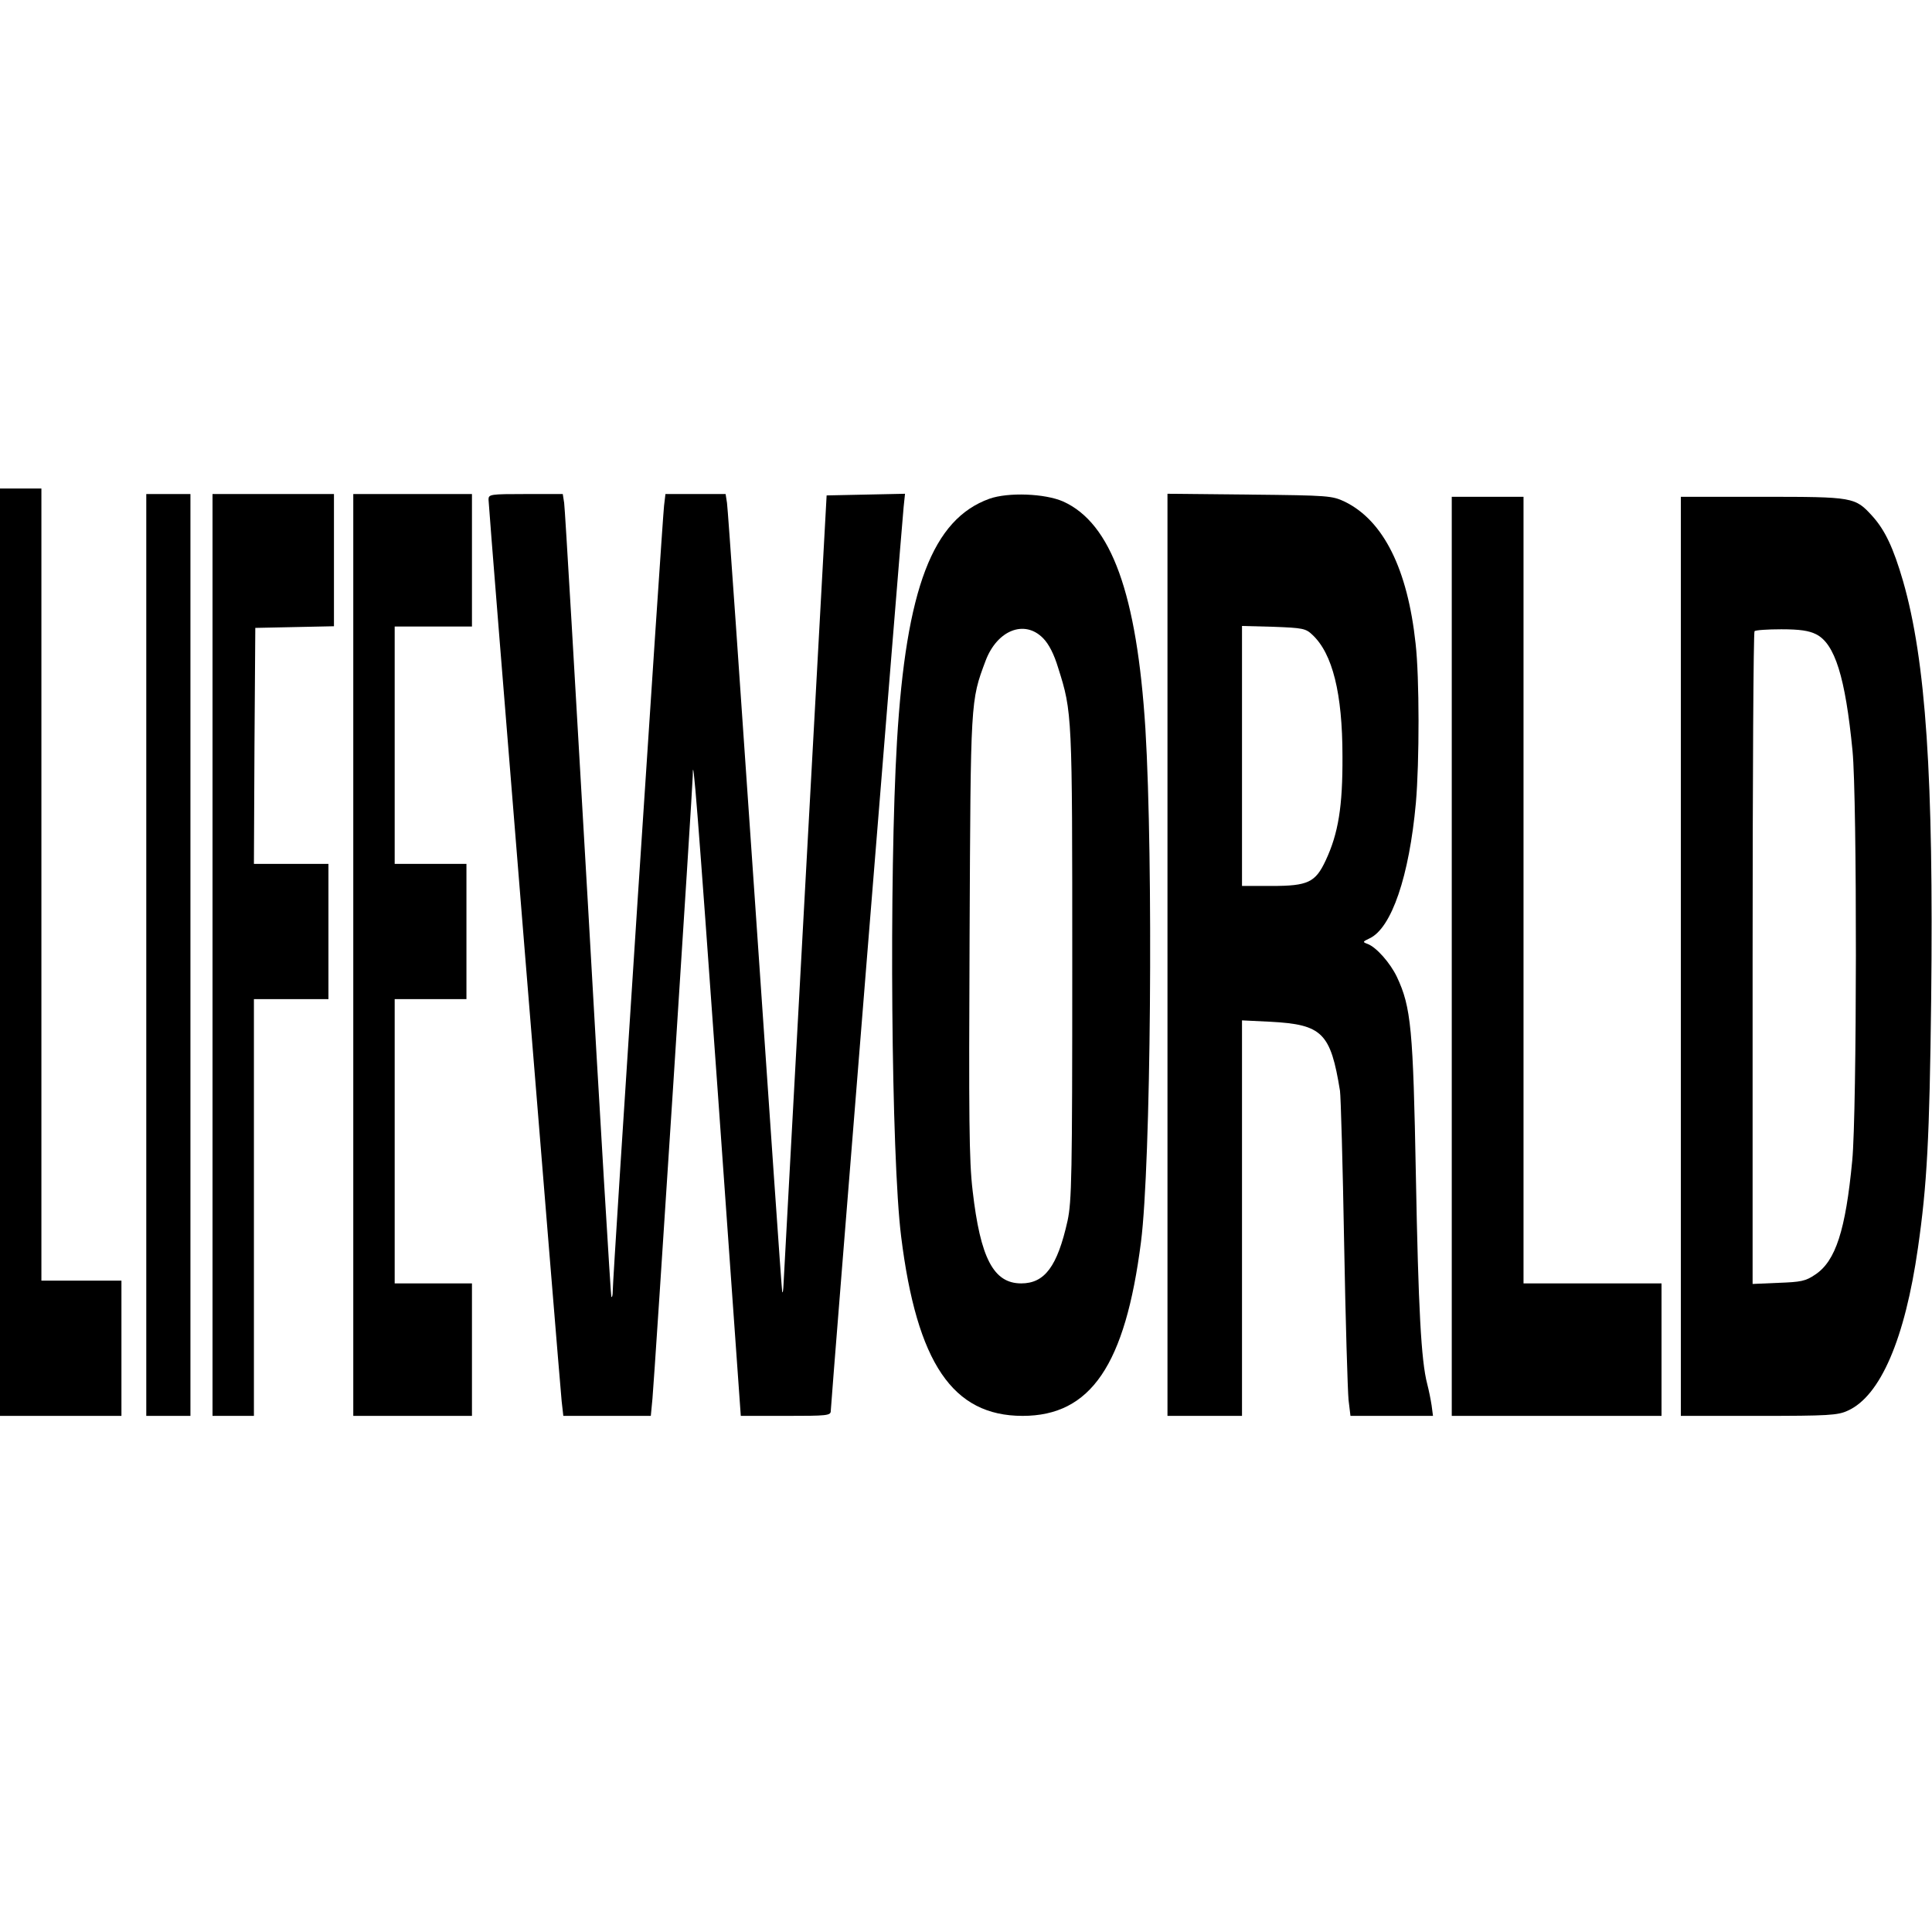
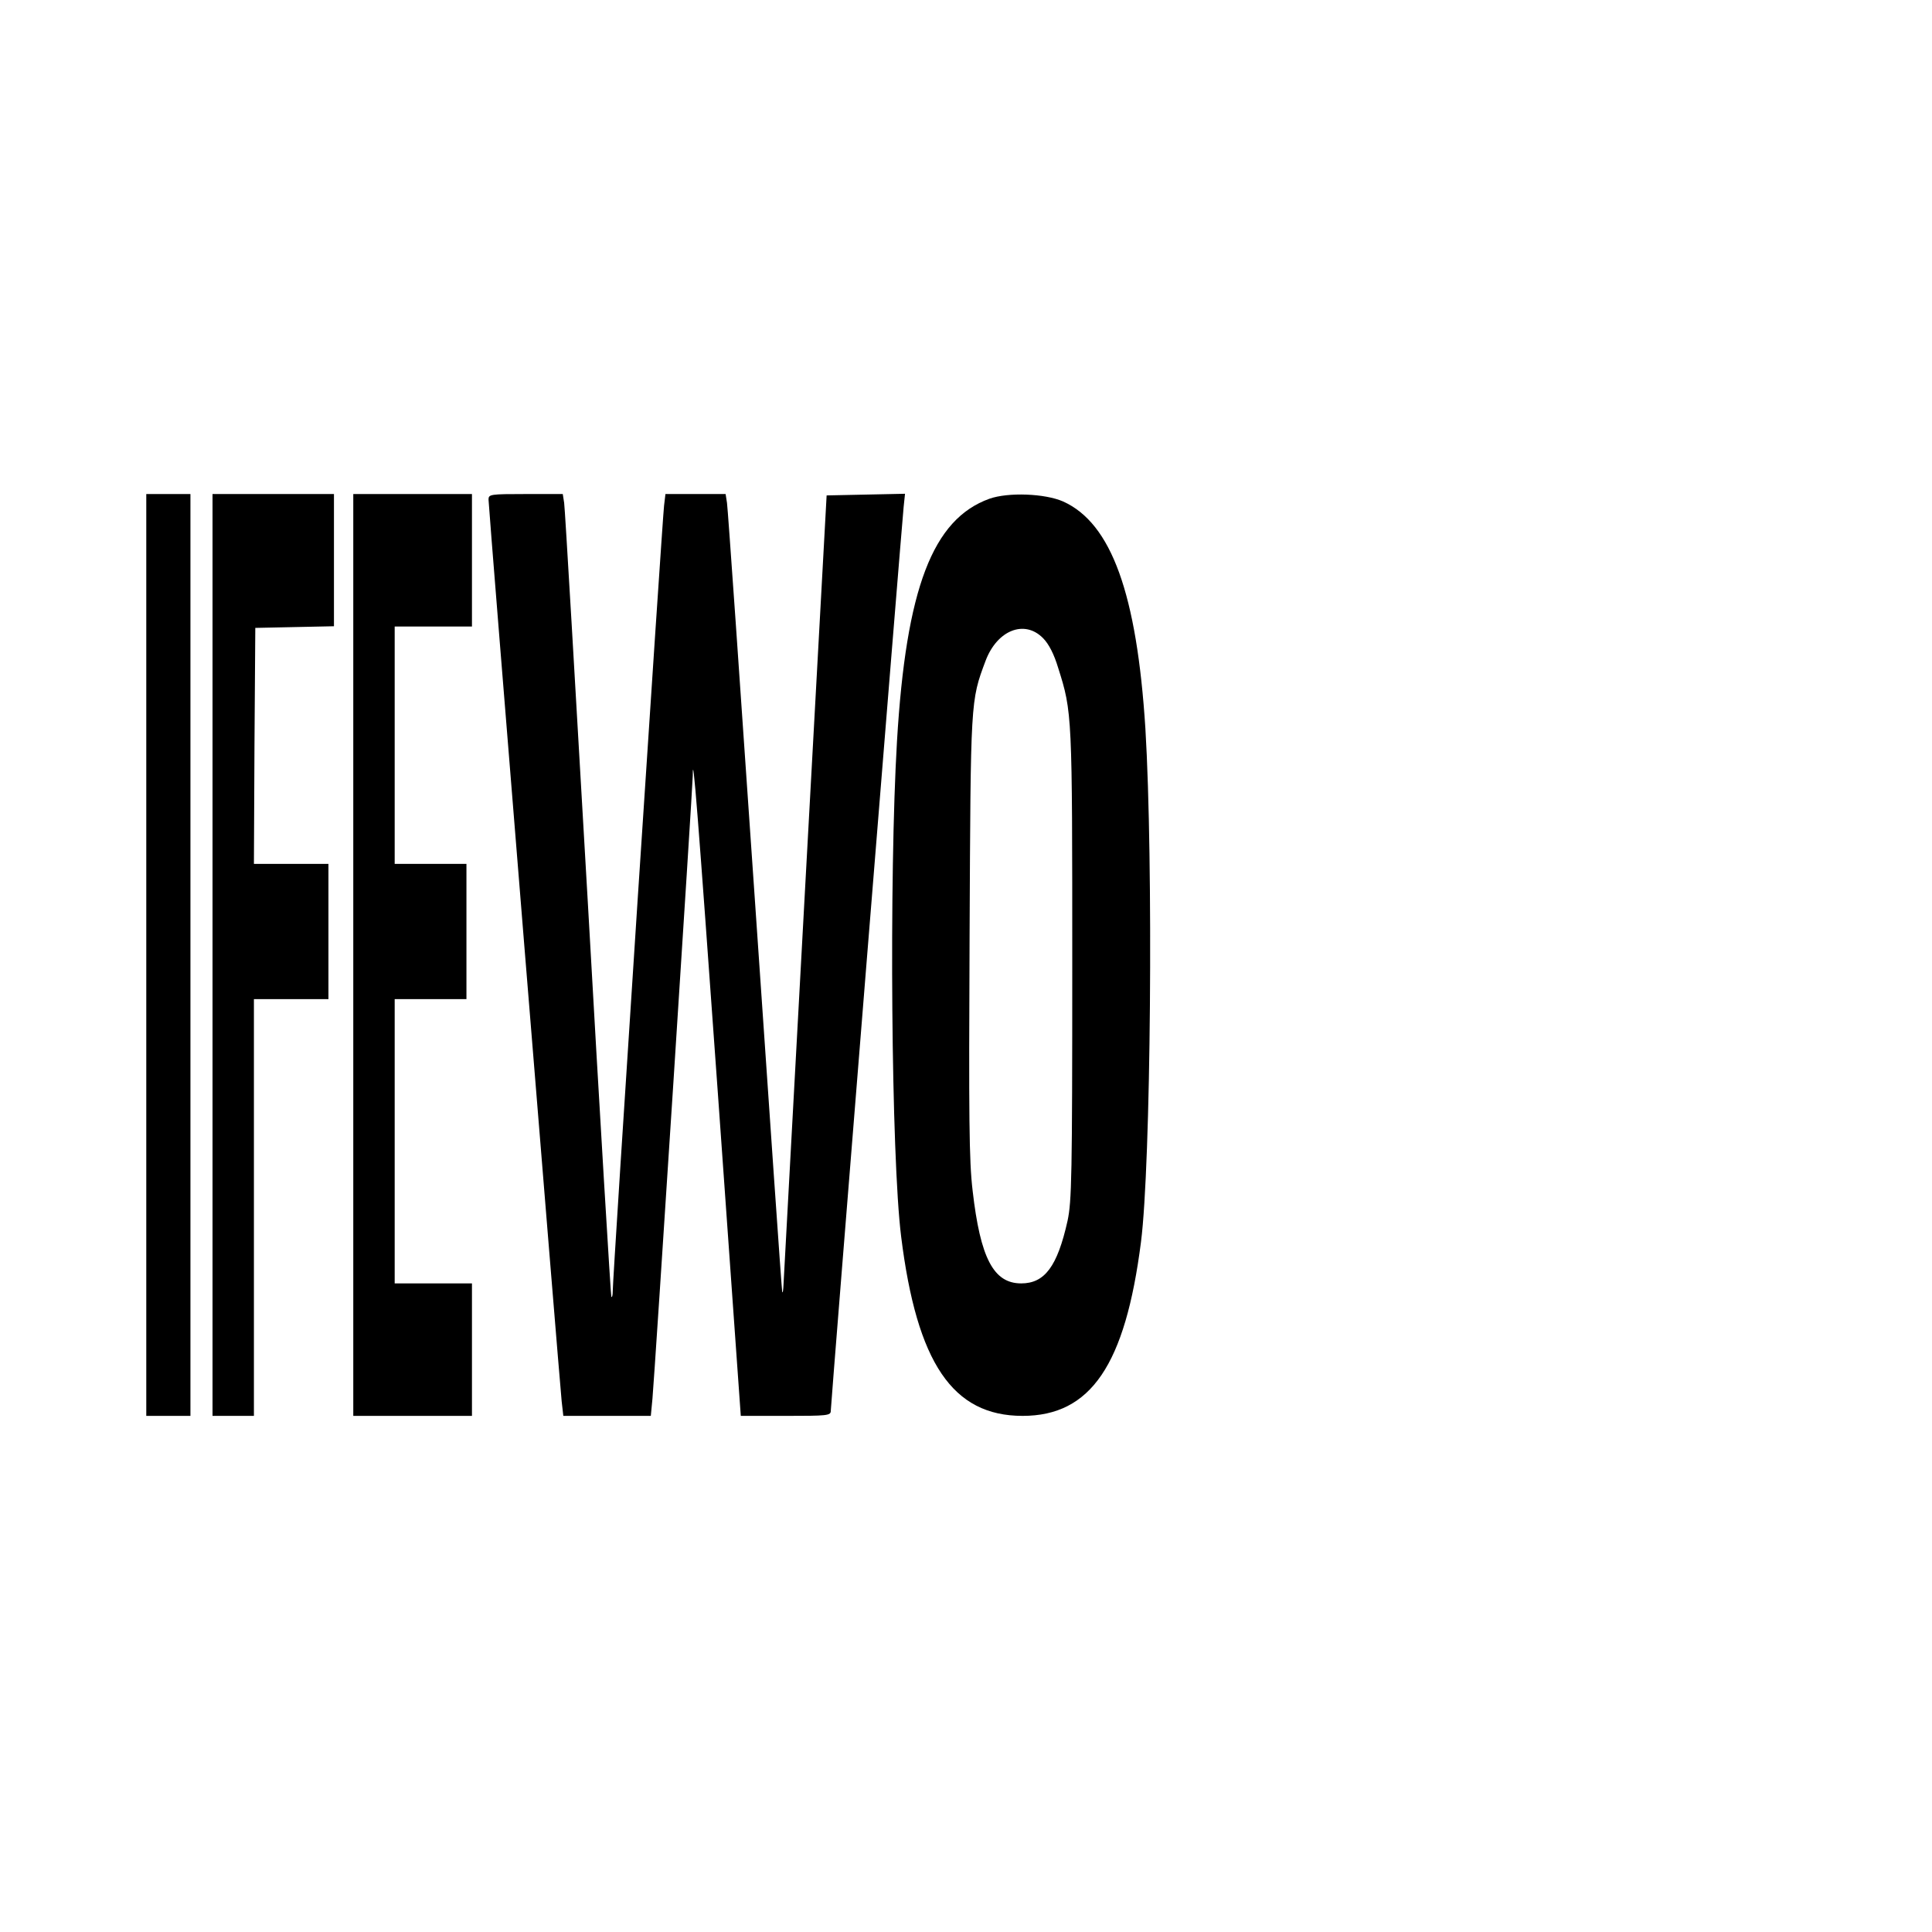
<svg xmlns="http://www.w3.org/2000/svg" version="1.0" width="700pt" height="700pt" viewBox="0 0 700 700" preserveAspectRatio="xMidYMid meet">
  <g transform="translate(0,700) scale(0.1,-0.1)" fill="#000000" stroke="none">
-     <path d="M0 3550 l0 -1680 220 0 220 0 0 245 0 245 -145 0 -145 0 0 1435 0 1435 -75 0 -75 0 0 -1680z" />
    <path d="M530 3540 l0 -1670 80 0 80 0 0 1670 0 1670 -80 0 -80 0 0 -1670z" />
    <path d="M770 3540 l0 -1670 75 0 75 0 0 755 0 755 135 0 135 0 0 245 0 245 -135 0 -135 0 2 428 3 427 143 3 142 3 0 239 0 240 -220 0 -220 0 0 -1670z" />
    <path d="M1280 3540 l0 -1670 215 0 215 0 0 240 0 240 -140 0 -140 0 0 515 0 515 130 0 130 0 0 245 0 245 -130 0 -130 0 0 430 0 430 140 0 140 0 0 240 0 240 -215 0 -215 0 0 -1670z" />
    <path d="M1770 5190 c0 -27 258 -3201 265 -3267 l6 -53 159 0 158 0 6 63 c7 72 146 2221 146 2257 0 100 18 -132 91 -1152 l83 -1168 163 0 c150 0 163 1 163 18 0 22 257 3207 264 3275 l5 48 -142 -3 -142 -3 -77 -1405 c-42 -773 -78 -1425 -79 -1450 -1 -25 -3 -38 -5 -30 -2 8 -46 647 -99 1420 -53 773 -98 1420 -101 1438 l-5 32 -109 0 -109 0 -5 -42 c-6 -47 -187 -2808 -186 -2847 0 -13 -2 -22 -5 -20 -2 3 -41 644 -85 1425 -45 780 -83 1434 -86 1452 l-5 32 -134 0 c-129 0 -135 -1 -135 -20z" />
    <path d="M3585 5193 c-206 -74 -302 -325 -335 -878 -29 -490 -21 -1507 15 -1795 57 -459 187 -650 440 -650 247 0 372 184 429 630 36 281 45 1381 16 1860 -31 488 -123 744 -298 823 -66 29 -199 34 -267 10z m194 -505 c21 -21 40 -58 55 -108 51 -161 51 -166 51 -1075 0 -770 -2 -857 -17 -928 -37 -166 -83 -227 -168 -227 -100 0 -148 91 -176 336 -13 109 -14 263 -11 925 4 856 3 848 58 995 42 111 141 150 208 82z" />
-     <path d="M4230 3541 l0 -1671 135 0 135 0 0 716 0 717 103 -5 c188 -10 218 -40 252 -250 3 -20 10 -267 15 -550 5 -282 13 -539 16 -570 l7 -58 149 0 150 0 -5 38 c-3 20 -10 55 -16 78 -22 84 -32 274 -41 754 -10 531 -17 611 -69 721 -24 50 -74 107 -106 119 -19 7 -18 8 7 20 80 37 144 226 168 491 13 149 13 454 -1 577 -29 270 -116 445 -256 514 -47 22 -57 23 -345 26 l-298 3 0 -1670z m525 1159 c73 -68 109 -212 109 -440 1 -182 -15 -280 -61 -378 -37 -79 -64 -92 -195 -92 l-108 0 0 471 0 471 114 -3 c106 -4 117 -6 141 -29z" />
-     <path d="M5260 3535 l0 -1665 380 0 380 0 0 240 0 240 -250 0 -250 0 0 1425 0 1425 -130 0 -130 0 0 -1665z" />
-     <path d="M6090 3535 l0 -1665 283 0 c251 0 286 2 322 19 118 53 207 260 254 589 33 229 42 396 48 902 9 805 -19 1226 -102 1515 -35 120 -65 184 -111 235 -63 69 -67 70 -399 70 l-295 0 0 -1665z m490 1167 c68 -34 106 -155 132 -422 17 -174 16 -1309 -1 -1485 -24 -252 -60 -364 -134 -413 -35 -24 -52 -27 -134 -30 l-93 -4 0 1179 c0 649 3 1183 7 1186 3 4 47 7 97 7 67 0 100 -5 126 -18z" />
  </g>
</svg>